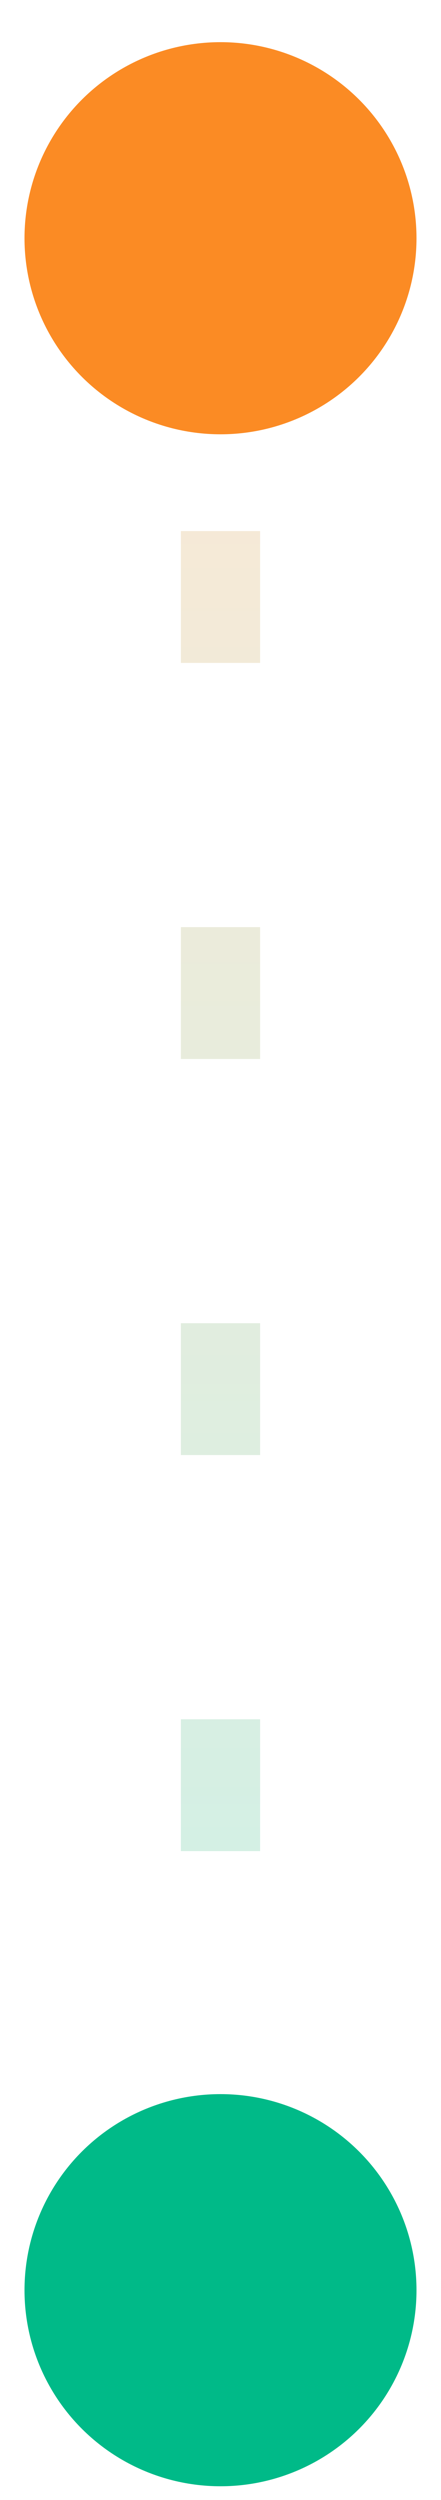
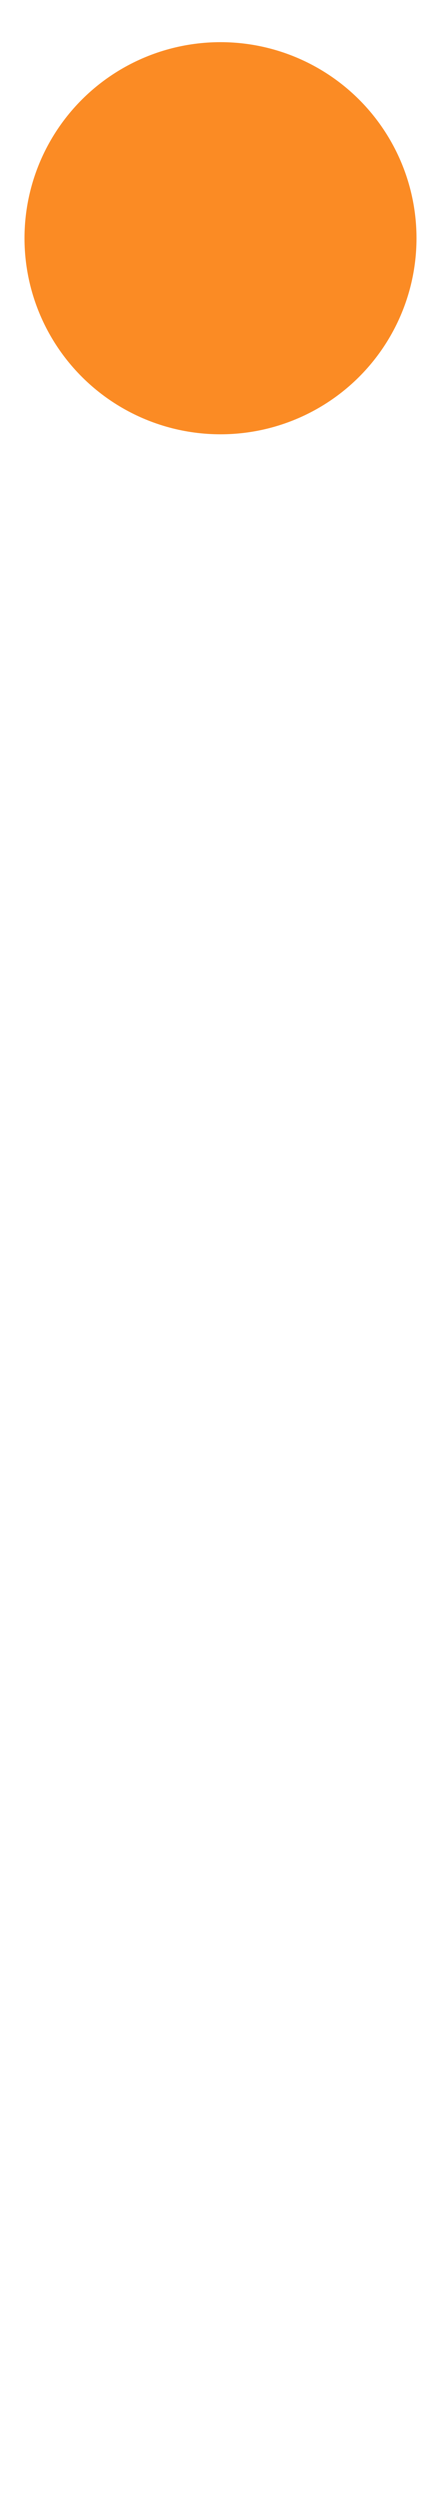
<svg xmlns="http://www.w3.org/2000/svg" width="9" height="51" viewBox="0 0 9 51" fill="none">
-   <path opacity="0.2" d="M4.5 2.754L4.5 43.037" stroke="url(#paint0_linear_644_41581)" stroke-width="1.617" stroke-dasharray="2.69 5.39" />
-   <circle cx="4.5" cy="46.721" r="4" transform="rotate(90 4.5 46.721)" fill="#00BA88" />
  <circle cx="4.5" cy="4.86" r="4" transform="rotate(90 4.5 4.86)" fill="#FB8B24" />
  <defs>
    <linearGradient id="paint0_linear_644_41581" x1="3.001" y1="3.806" x2="2.978" y2="44.089" gradientUnits="userSpaceOnUse">
      <stop stop-color="#FB8B24" />
      <stop offset="1" stop-color="#00BA88" />
    </linearGradient>
  </defs>
</svg>